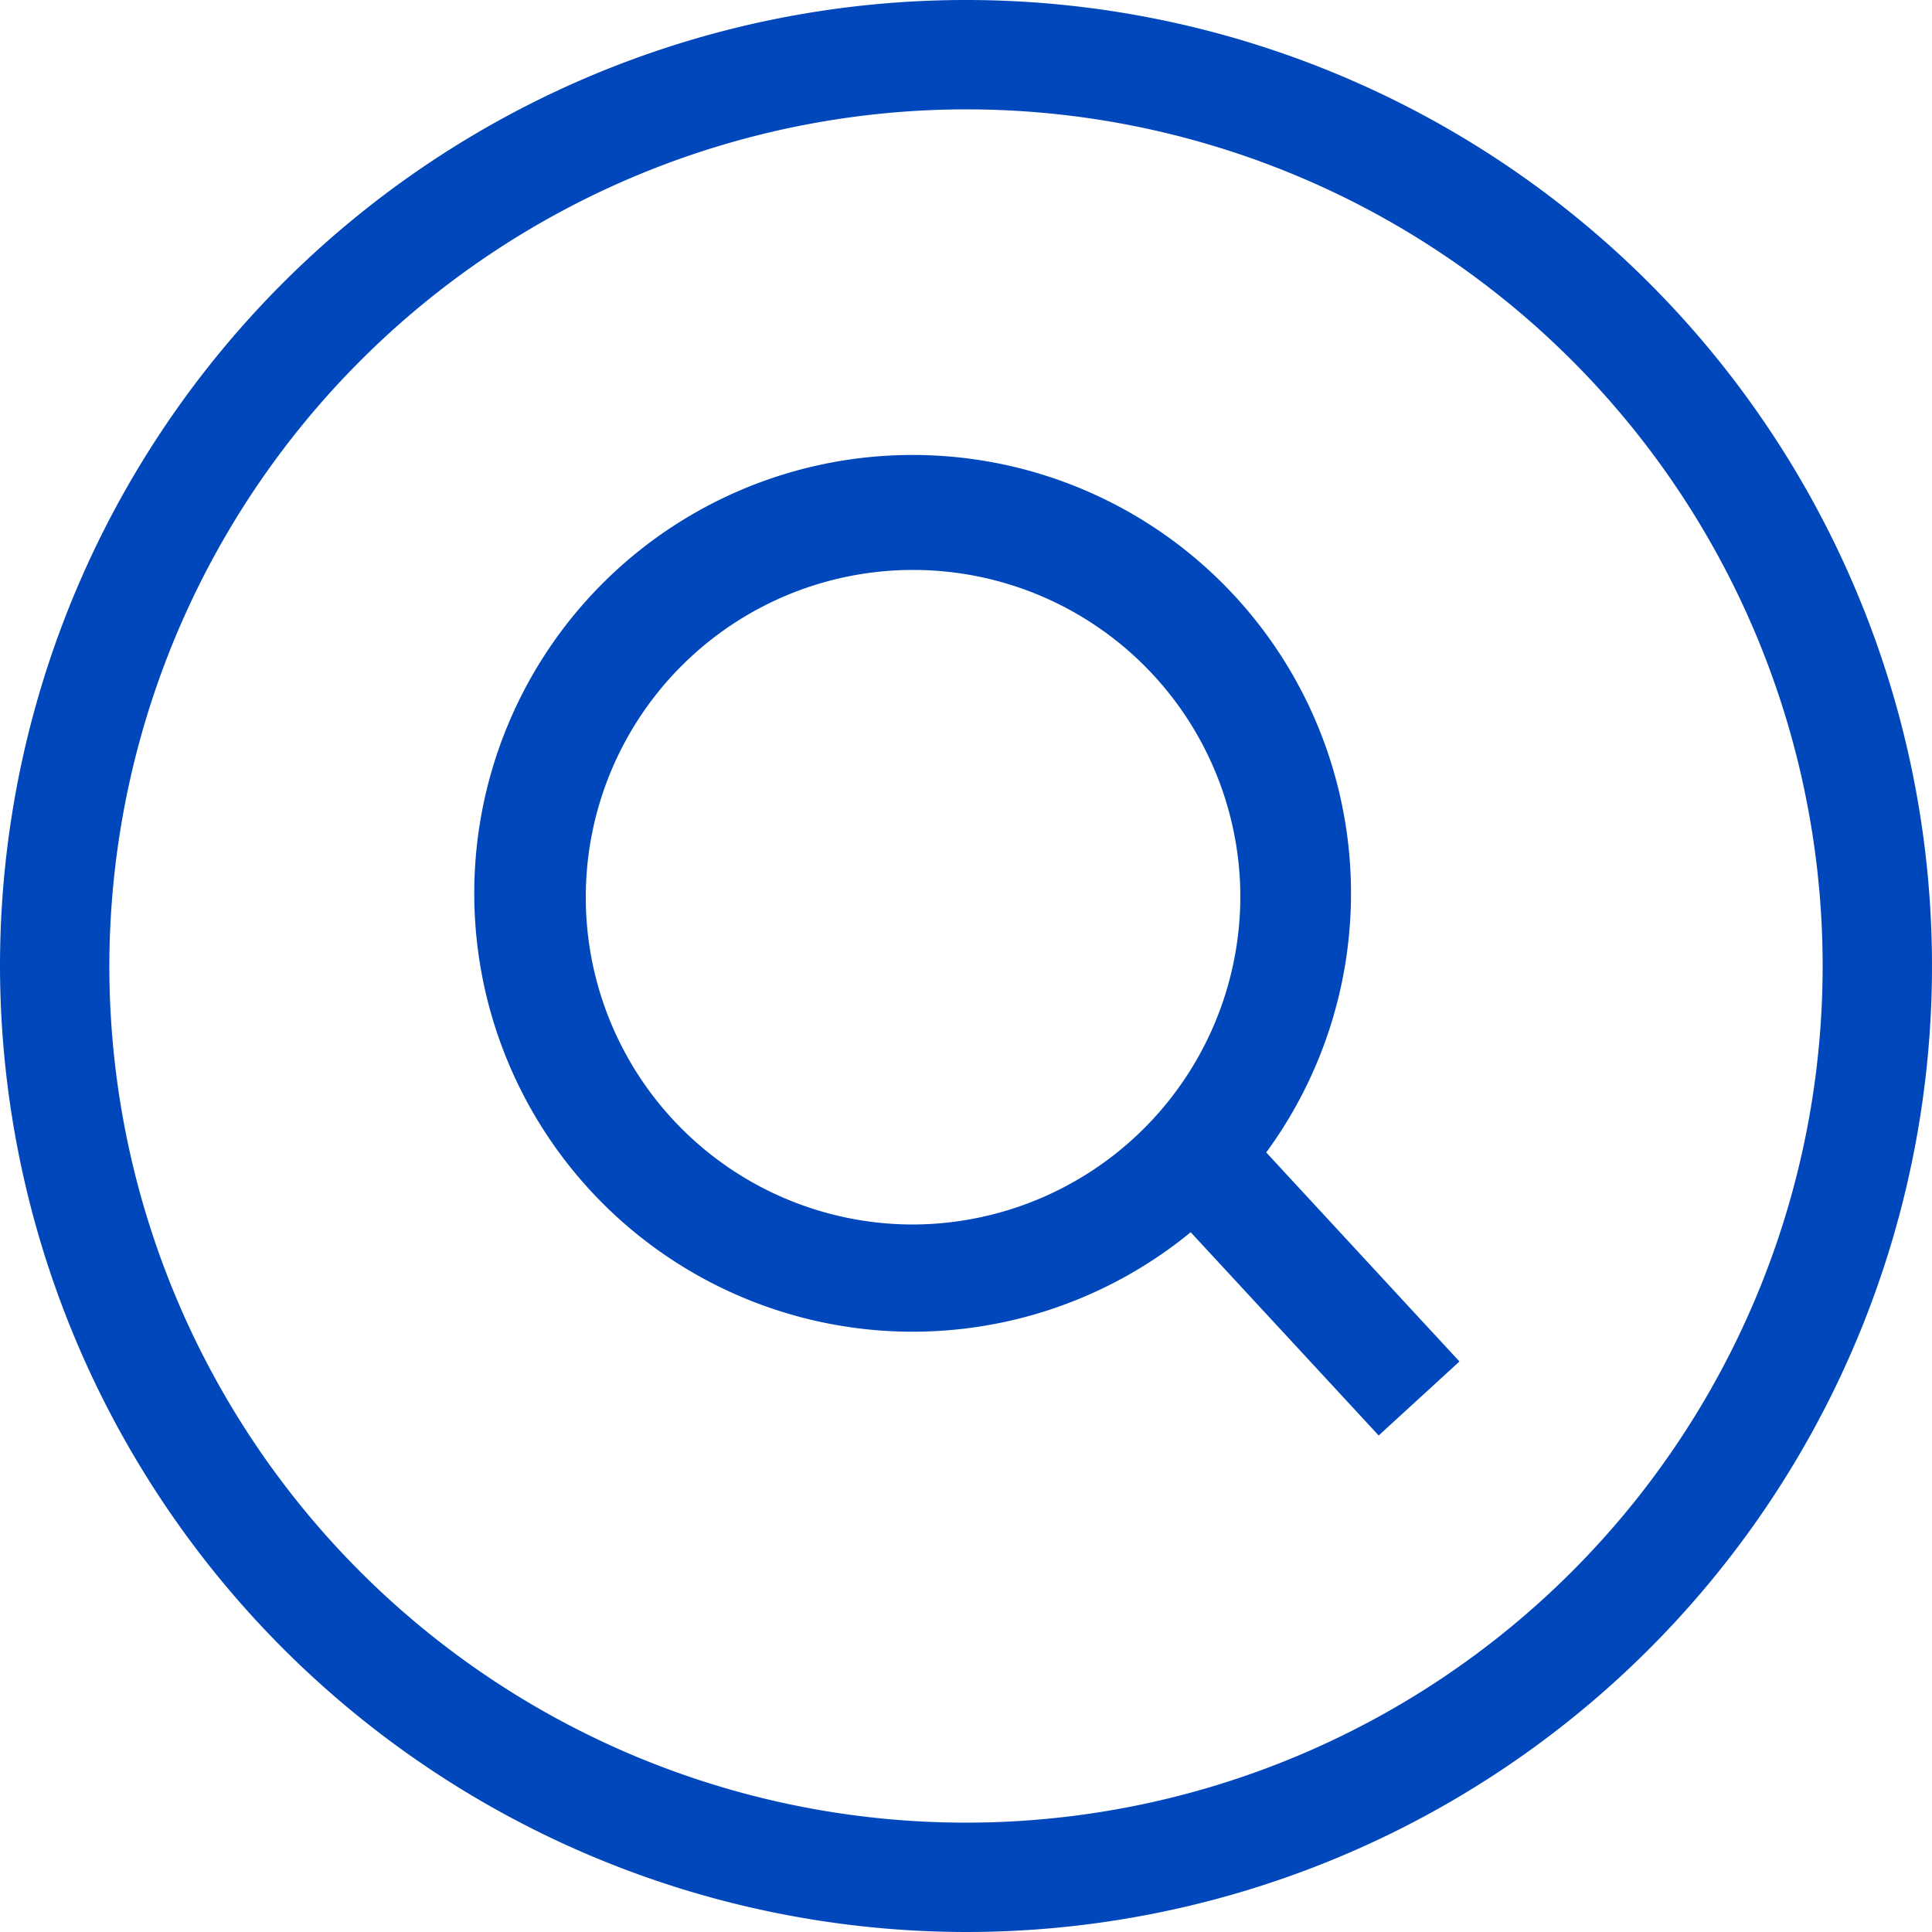
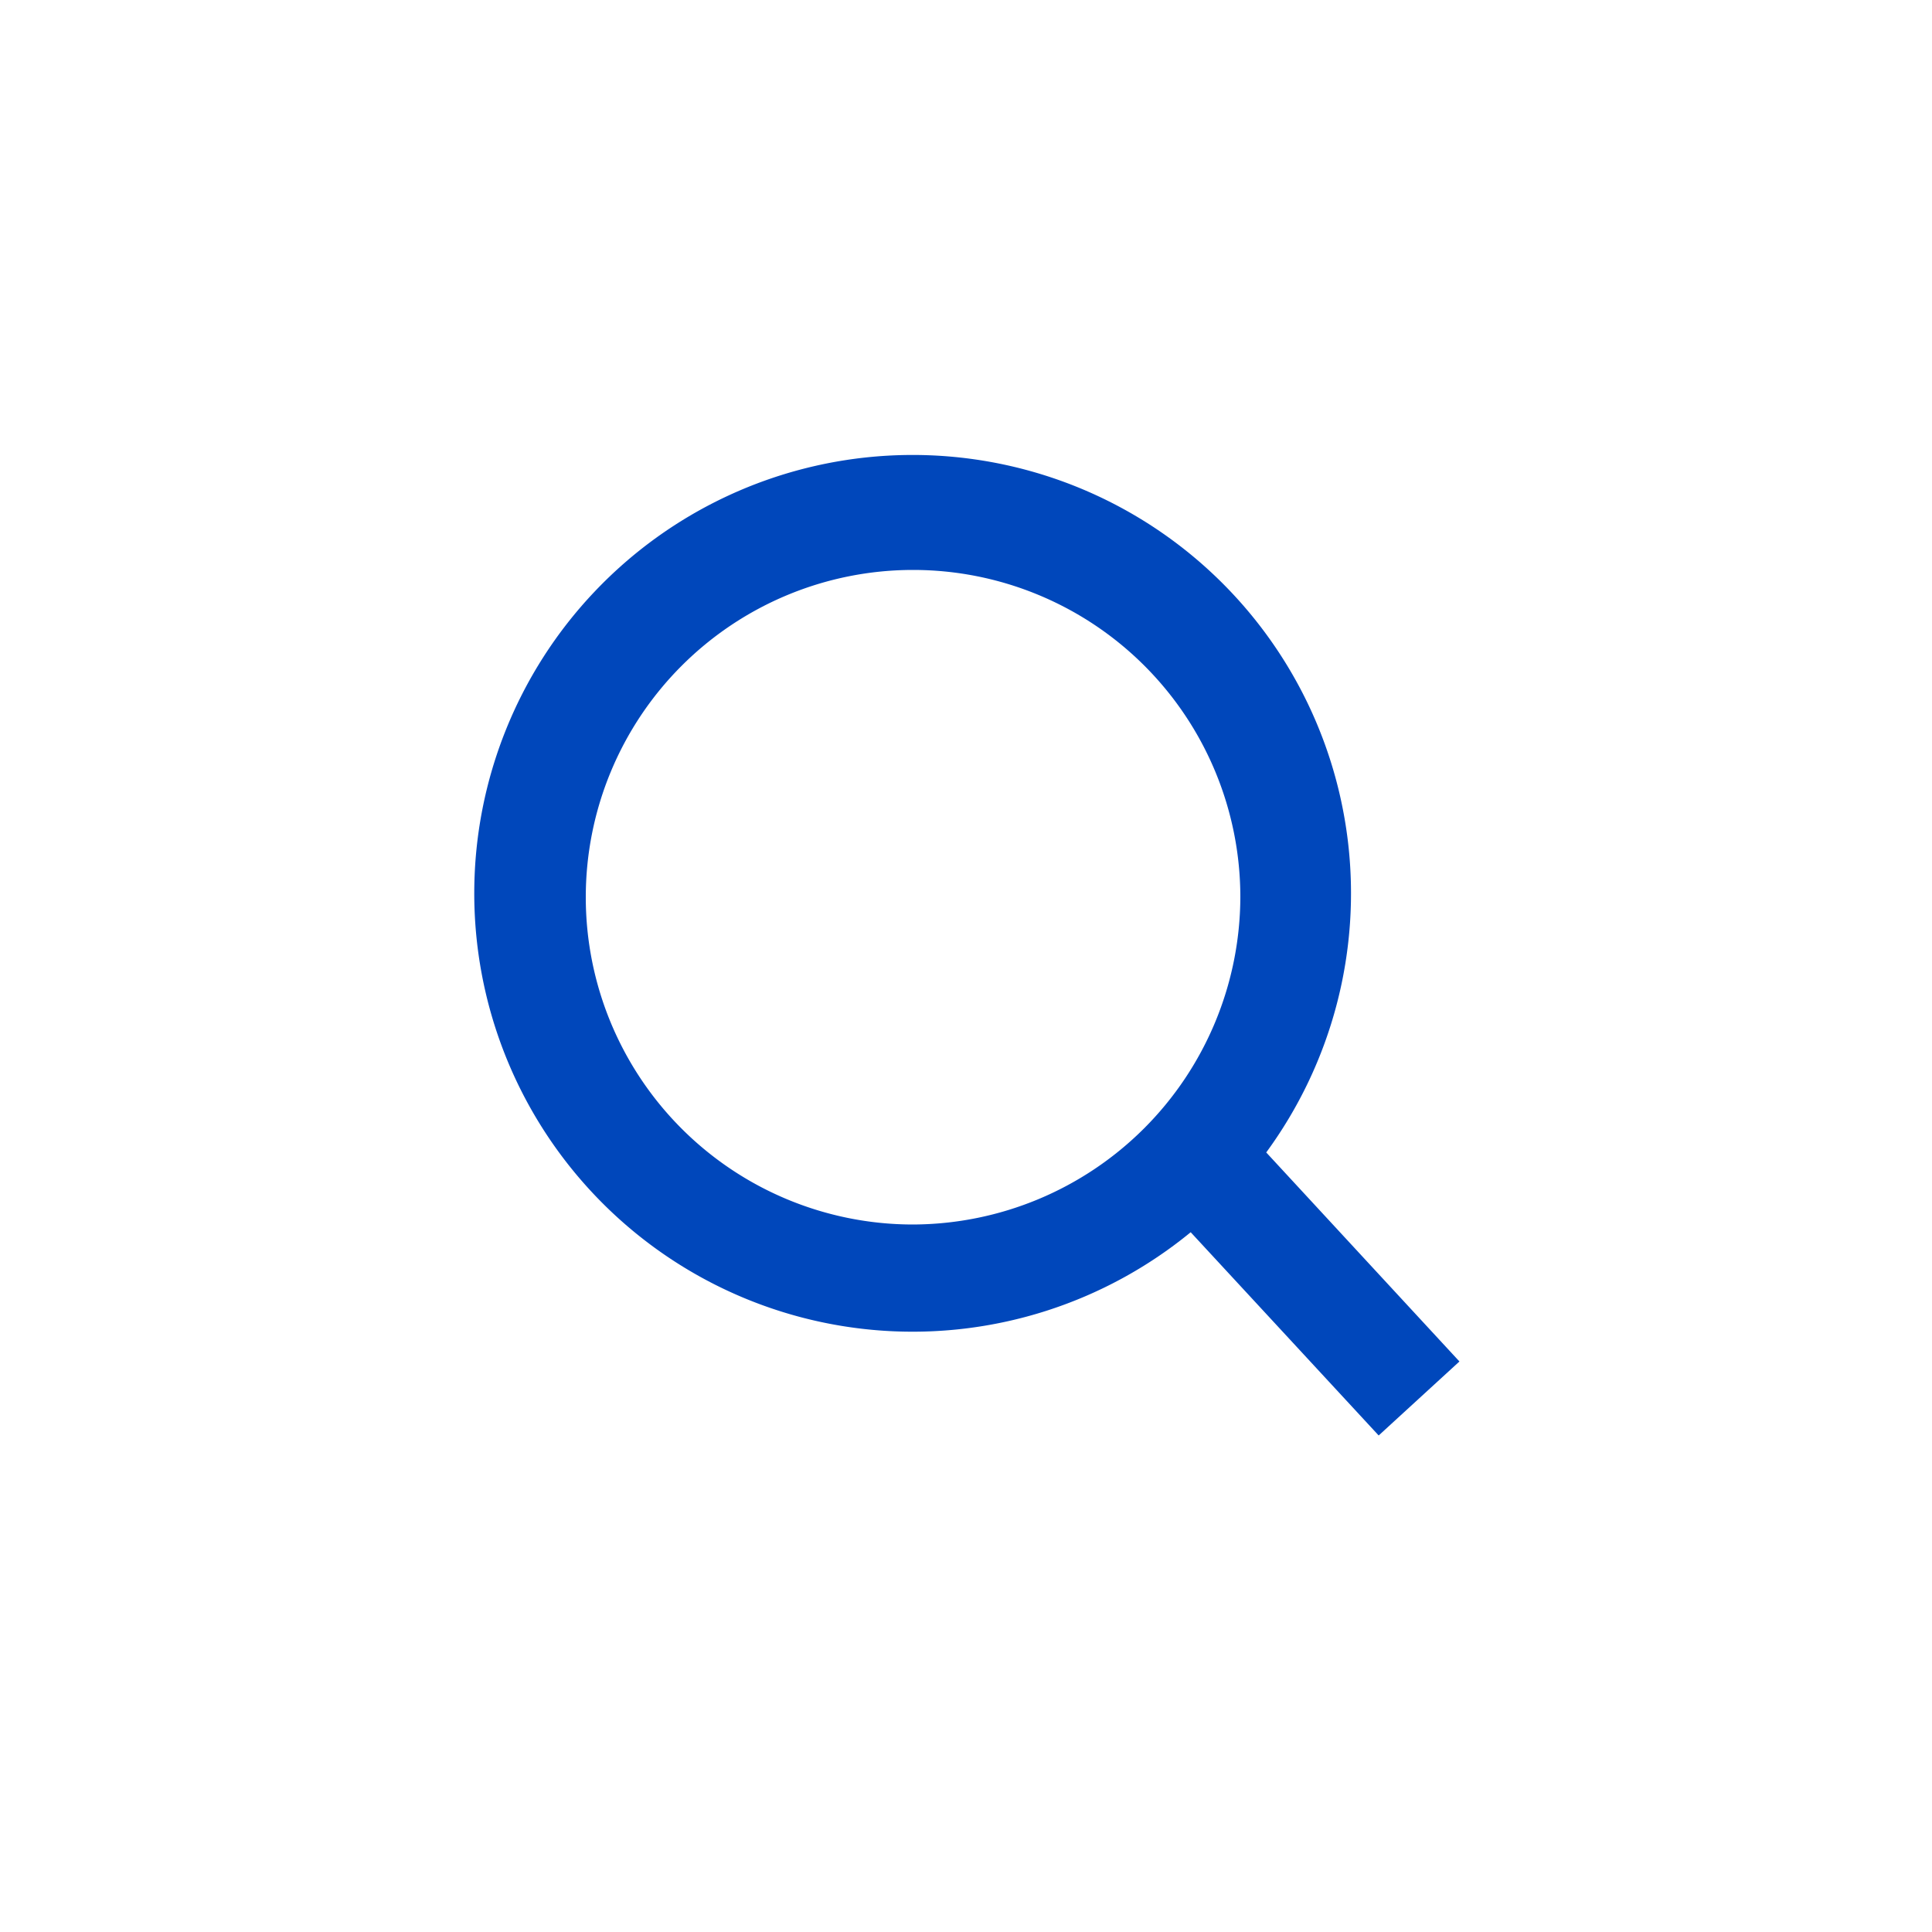
<svg xmlns="http://www.w3.org/2000/svg" viewBox="0 0 100 100">
  <defs>
    <style>.cls-1{fill:#0047bb;}</style>
  </defs>
  <g id="Layer_2" data-name="Layer 2">
    <g id="blue_outline_icons" data-name="blue outline icons">
-       <path class="cls-1" d="M50,100A50,50,0,1,0,0,50,50.06,50.06,0,0,0,50,100ZM50,5.66A44.34,44.34,0,1,1,5.66,50,44.39,44.39,0,0,1,50,5.66Z" />
      <path class="cls-1" d="M75.54,70.47l-10-10.82a22.69,22.69,0,1,0-3.91,4.13L71.36,74.3ZM47.26,63.38A16.94,16.94,0,1,1,64.2,46.44,17,17,0,0,1,47.26,63.38Z" />
    </g>
  </g>
</svg>